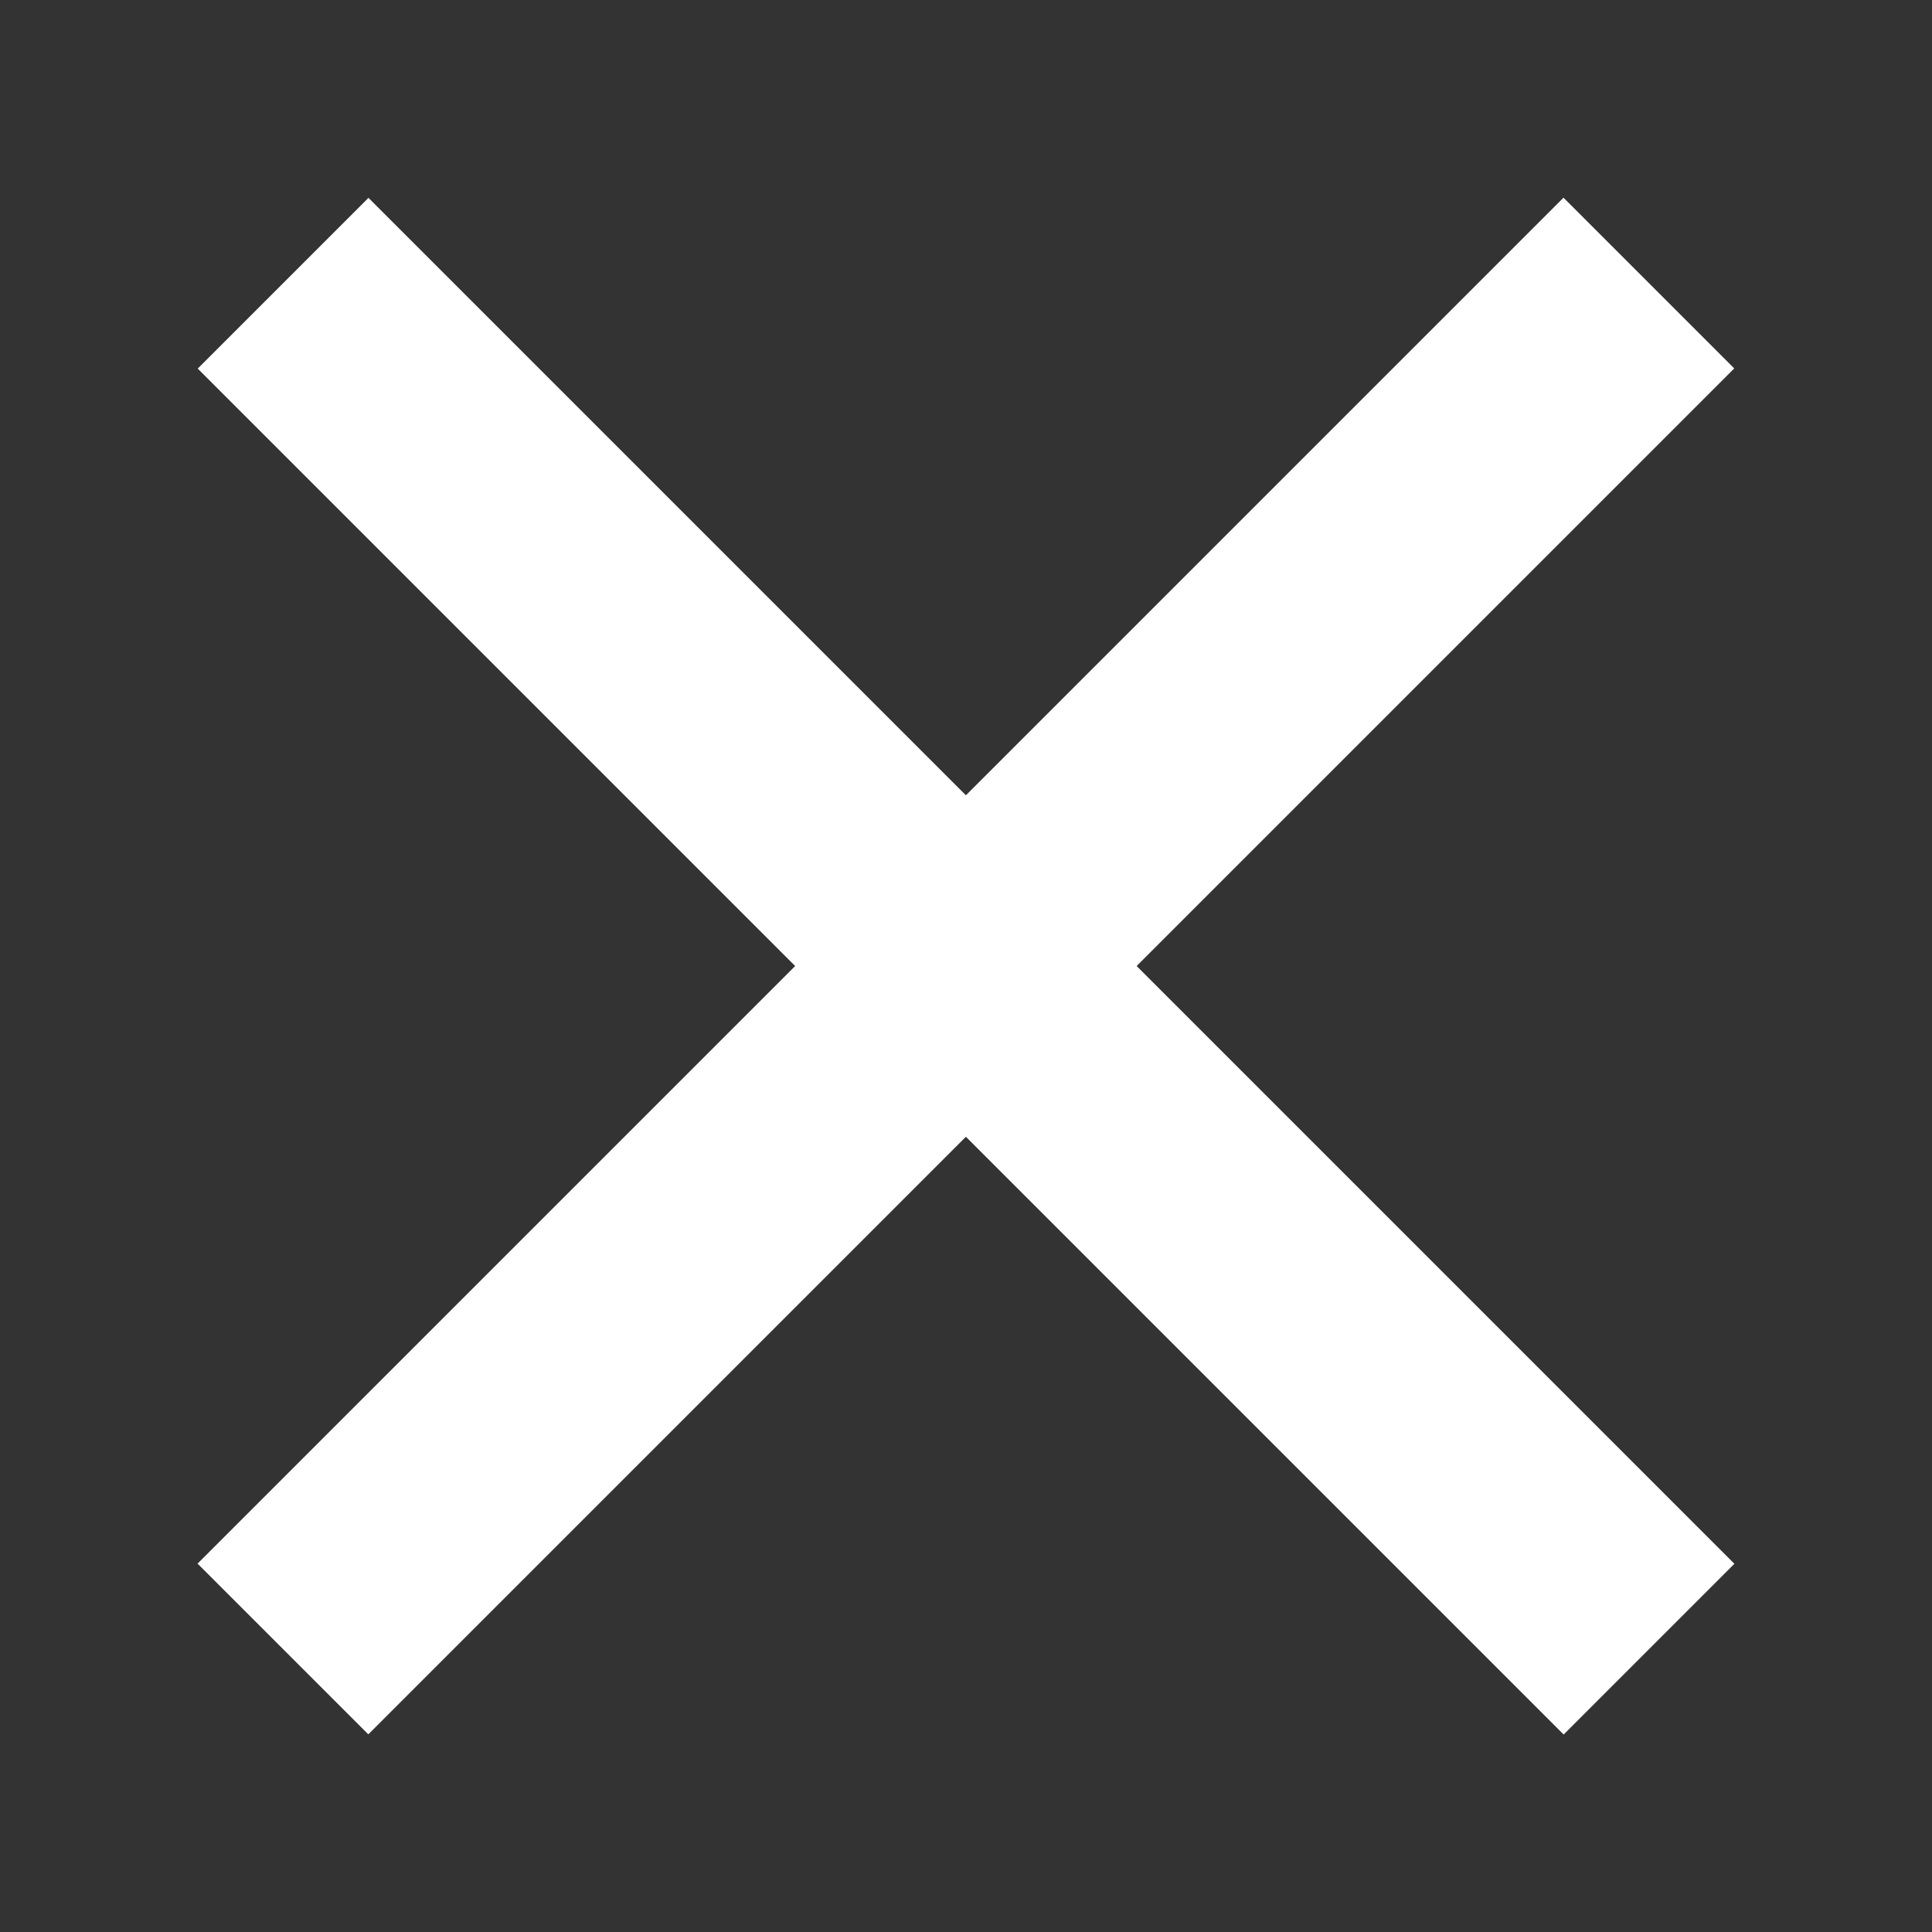
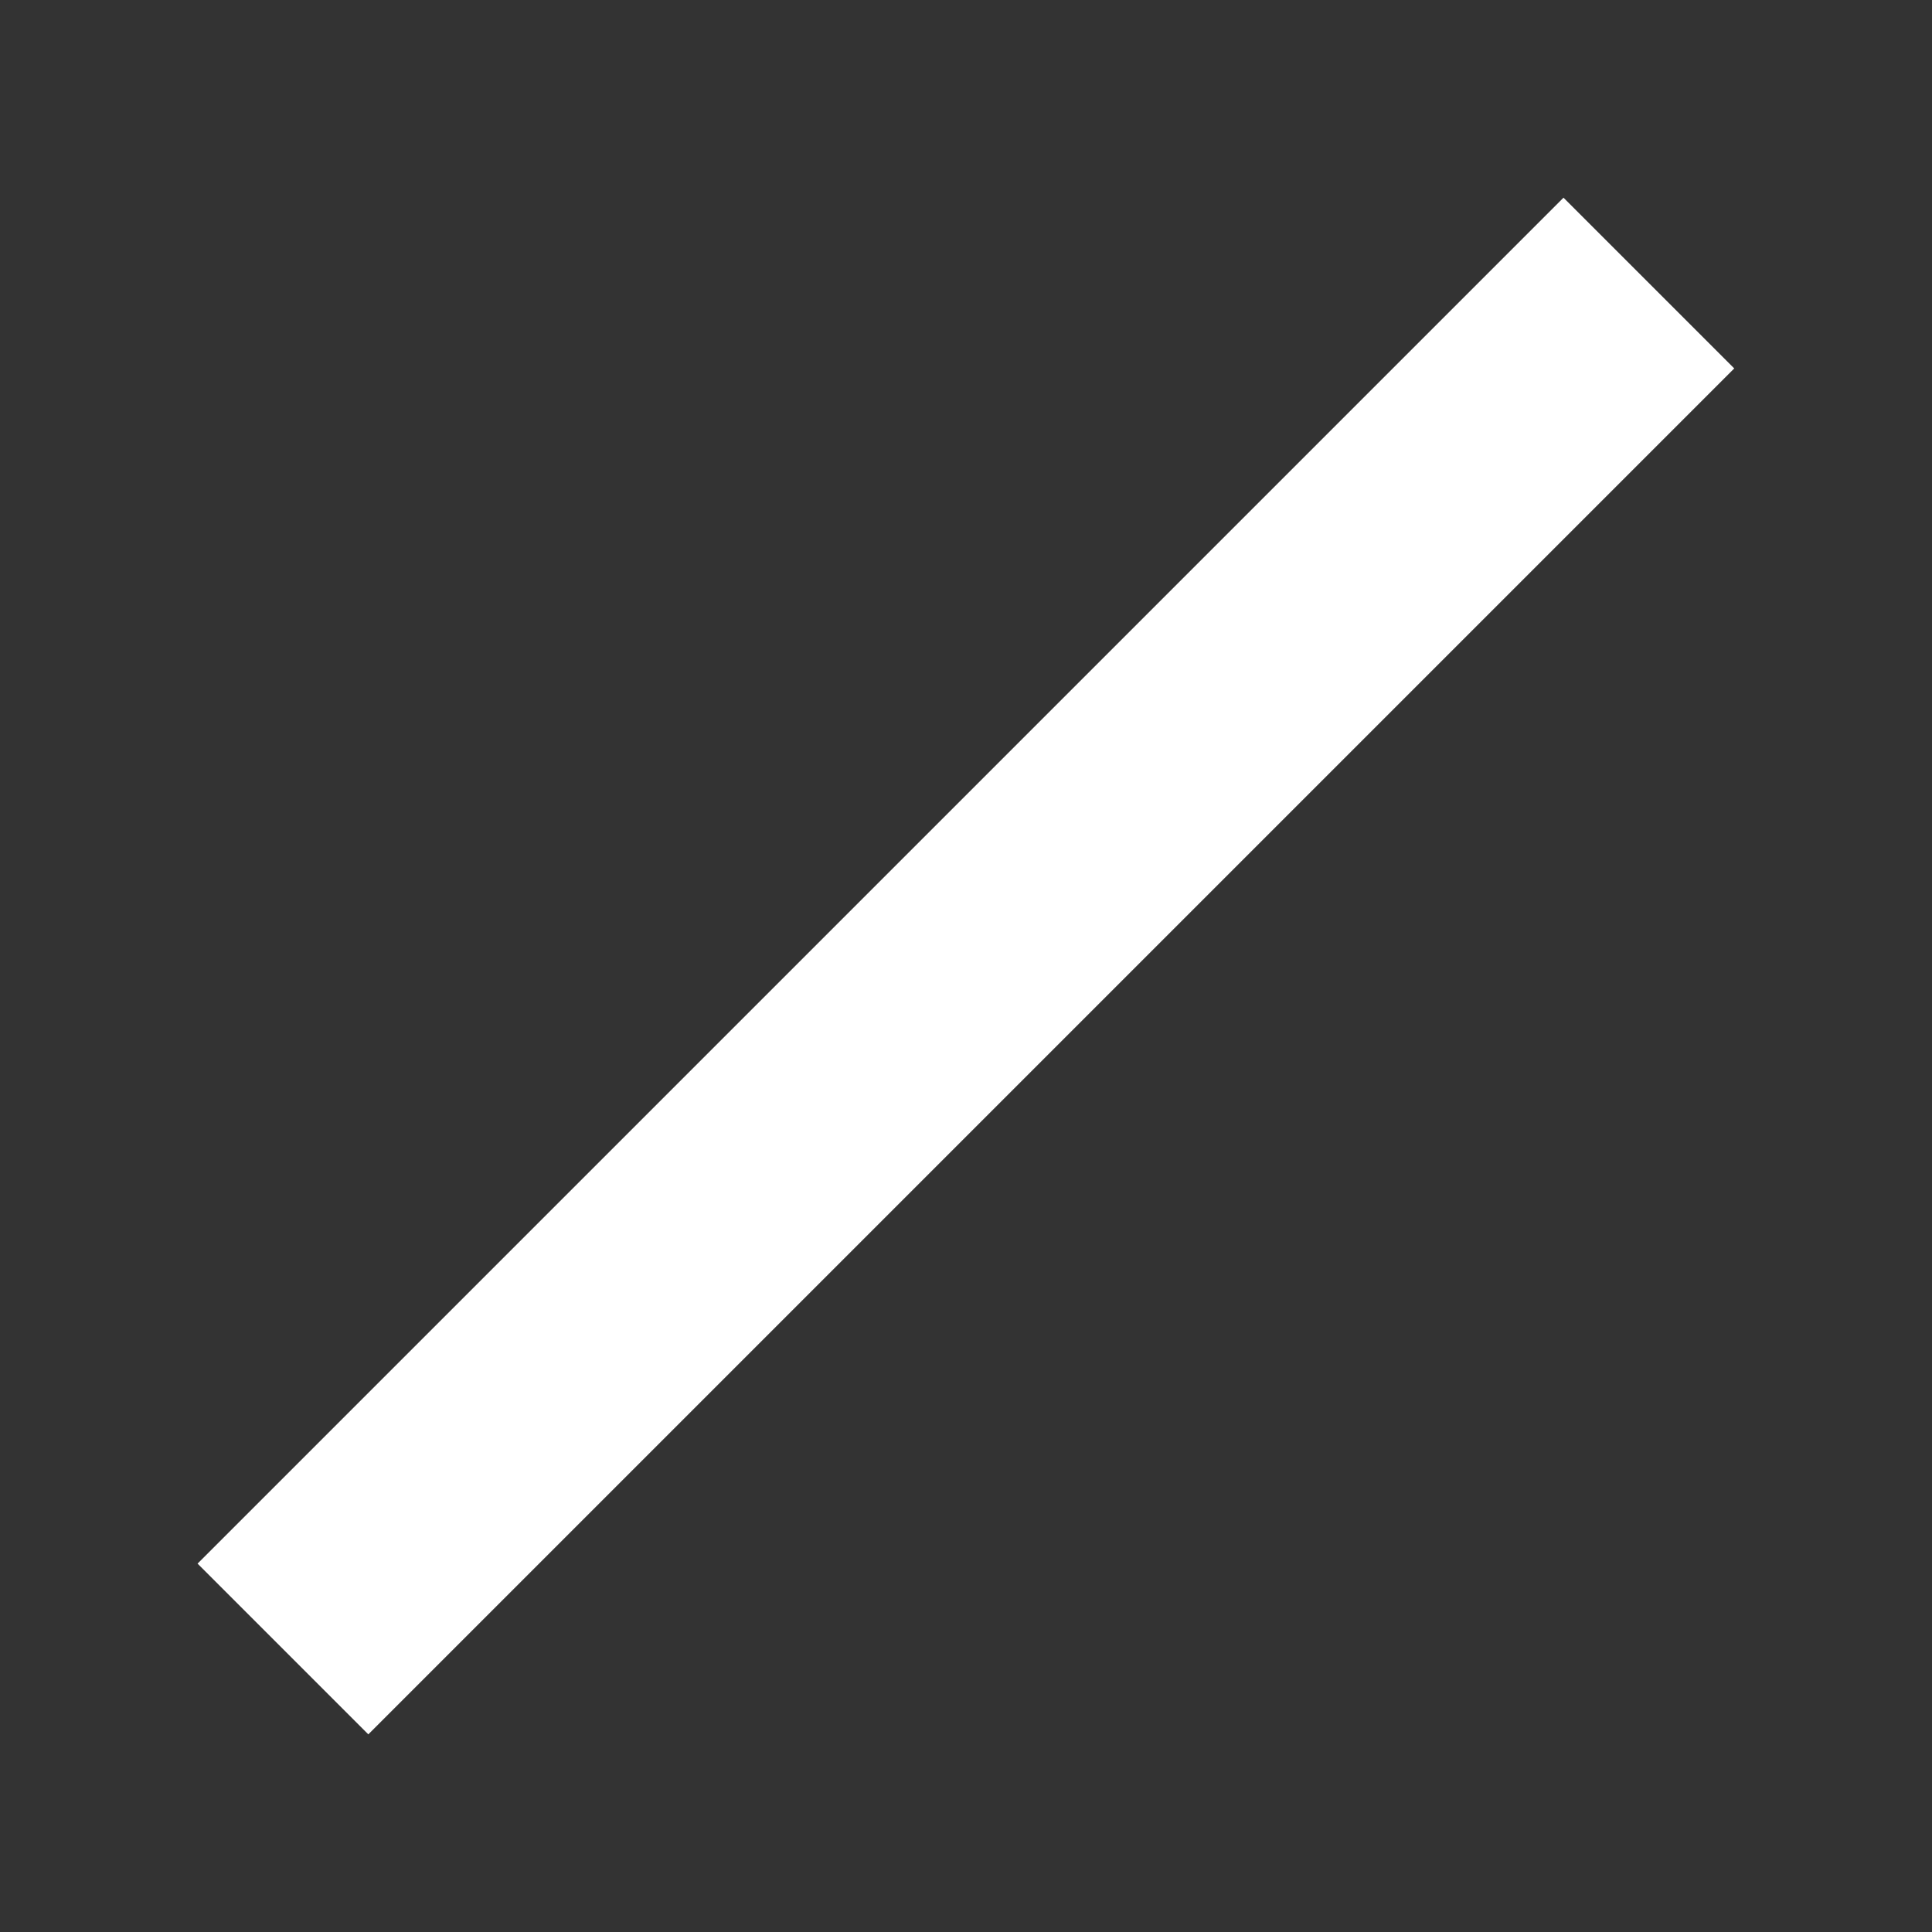
<svg xmlns="http://www.w3.org/2000/svg" version="1.1" id="Ebene_1" x="0px" y="0px" width="24px" height="24px" viewBox="0 0 24 24" xml:space="preserve">
  <rect x="0" y="0" width="24" height="24" fill="#333333" stroke="none" />
  <rect x="0.001" y="10.5" transform="matrix(0.707 -0.707 0.707 0.707 -4.97 12.001)" fill="#FFFFFF" width="24" height="3" />
-   <rect x="0" y="10.501" transform="matrix(-0.707 -0.707 0.707 -0.707 12 28.971)" fill="#FFFFFF" width="24" height="3" />
</svg>